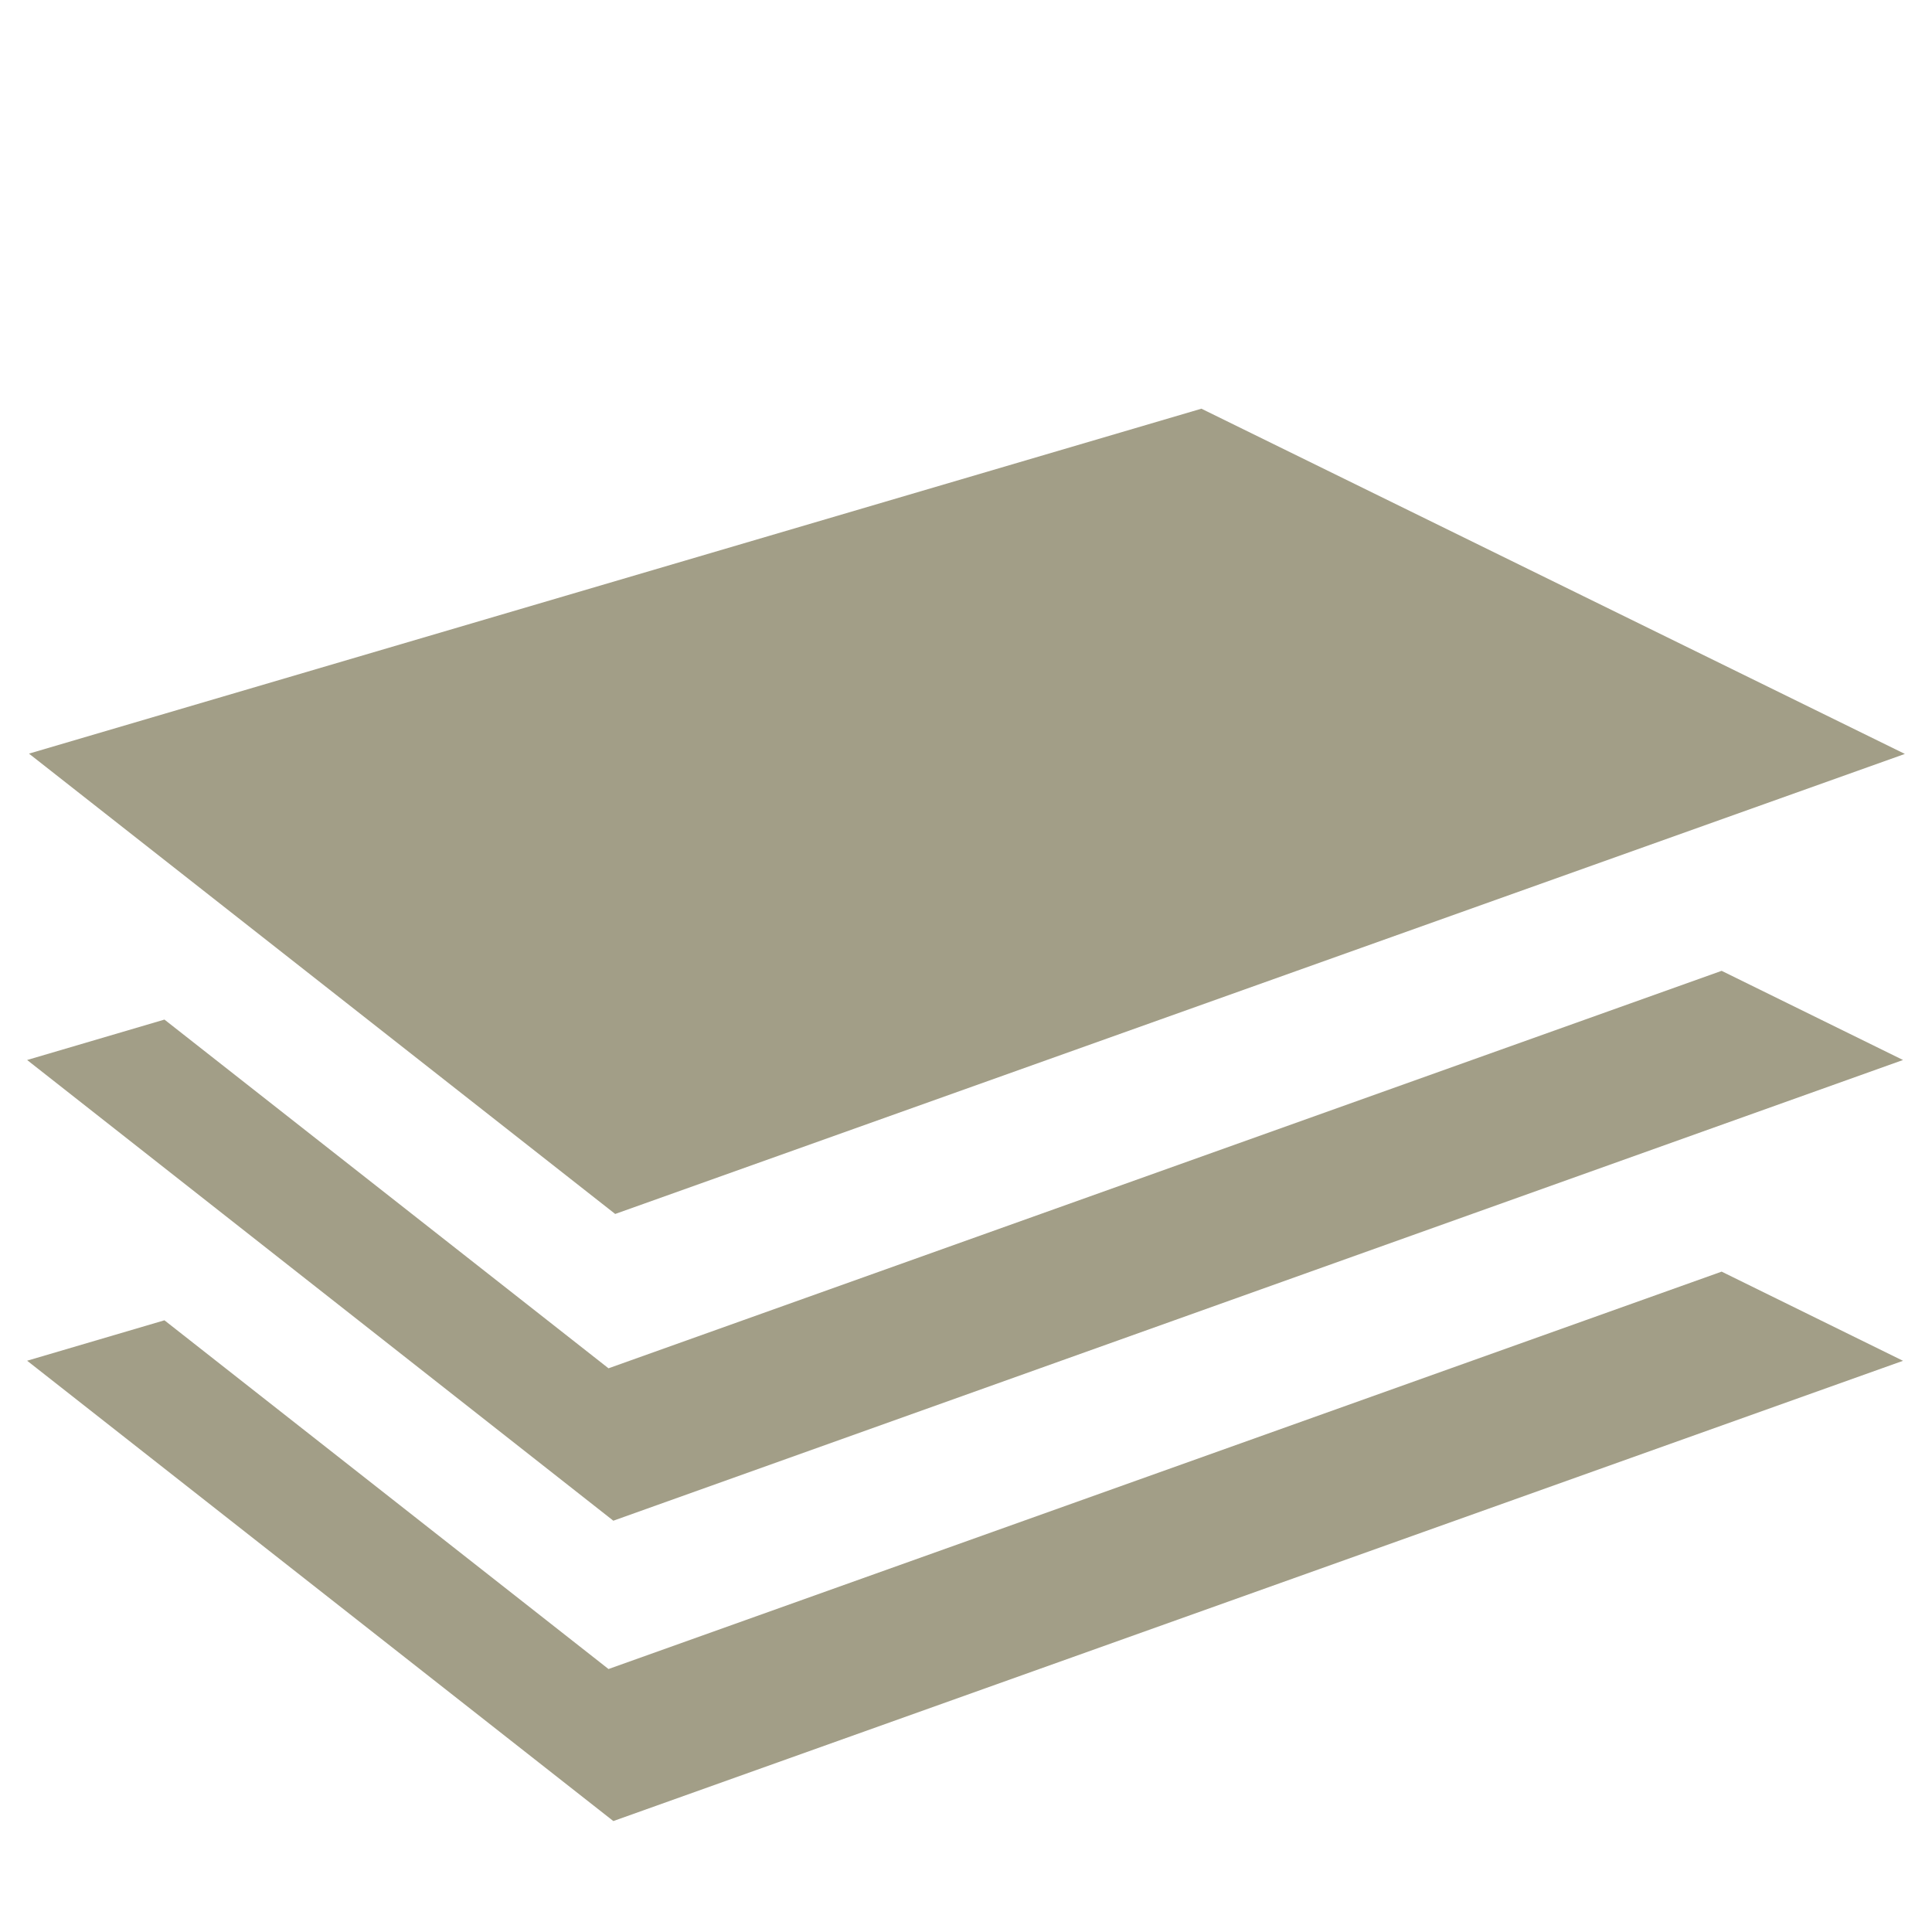
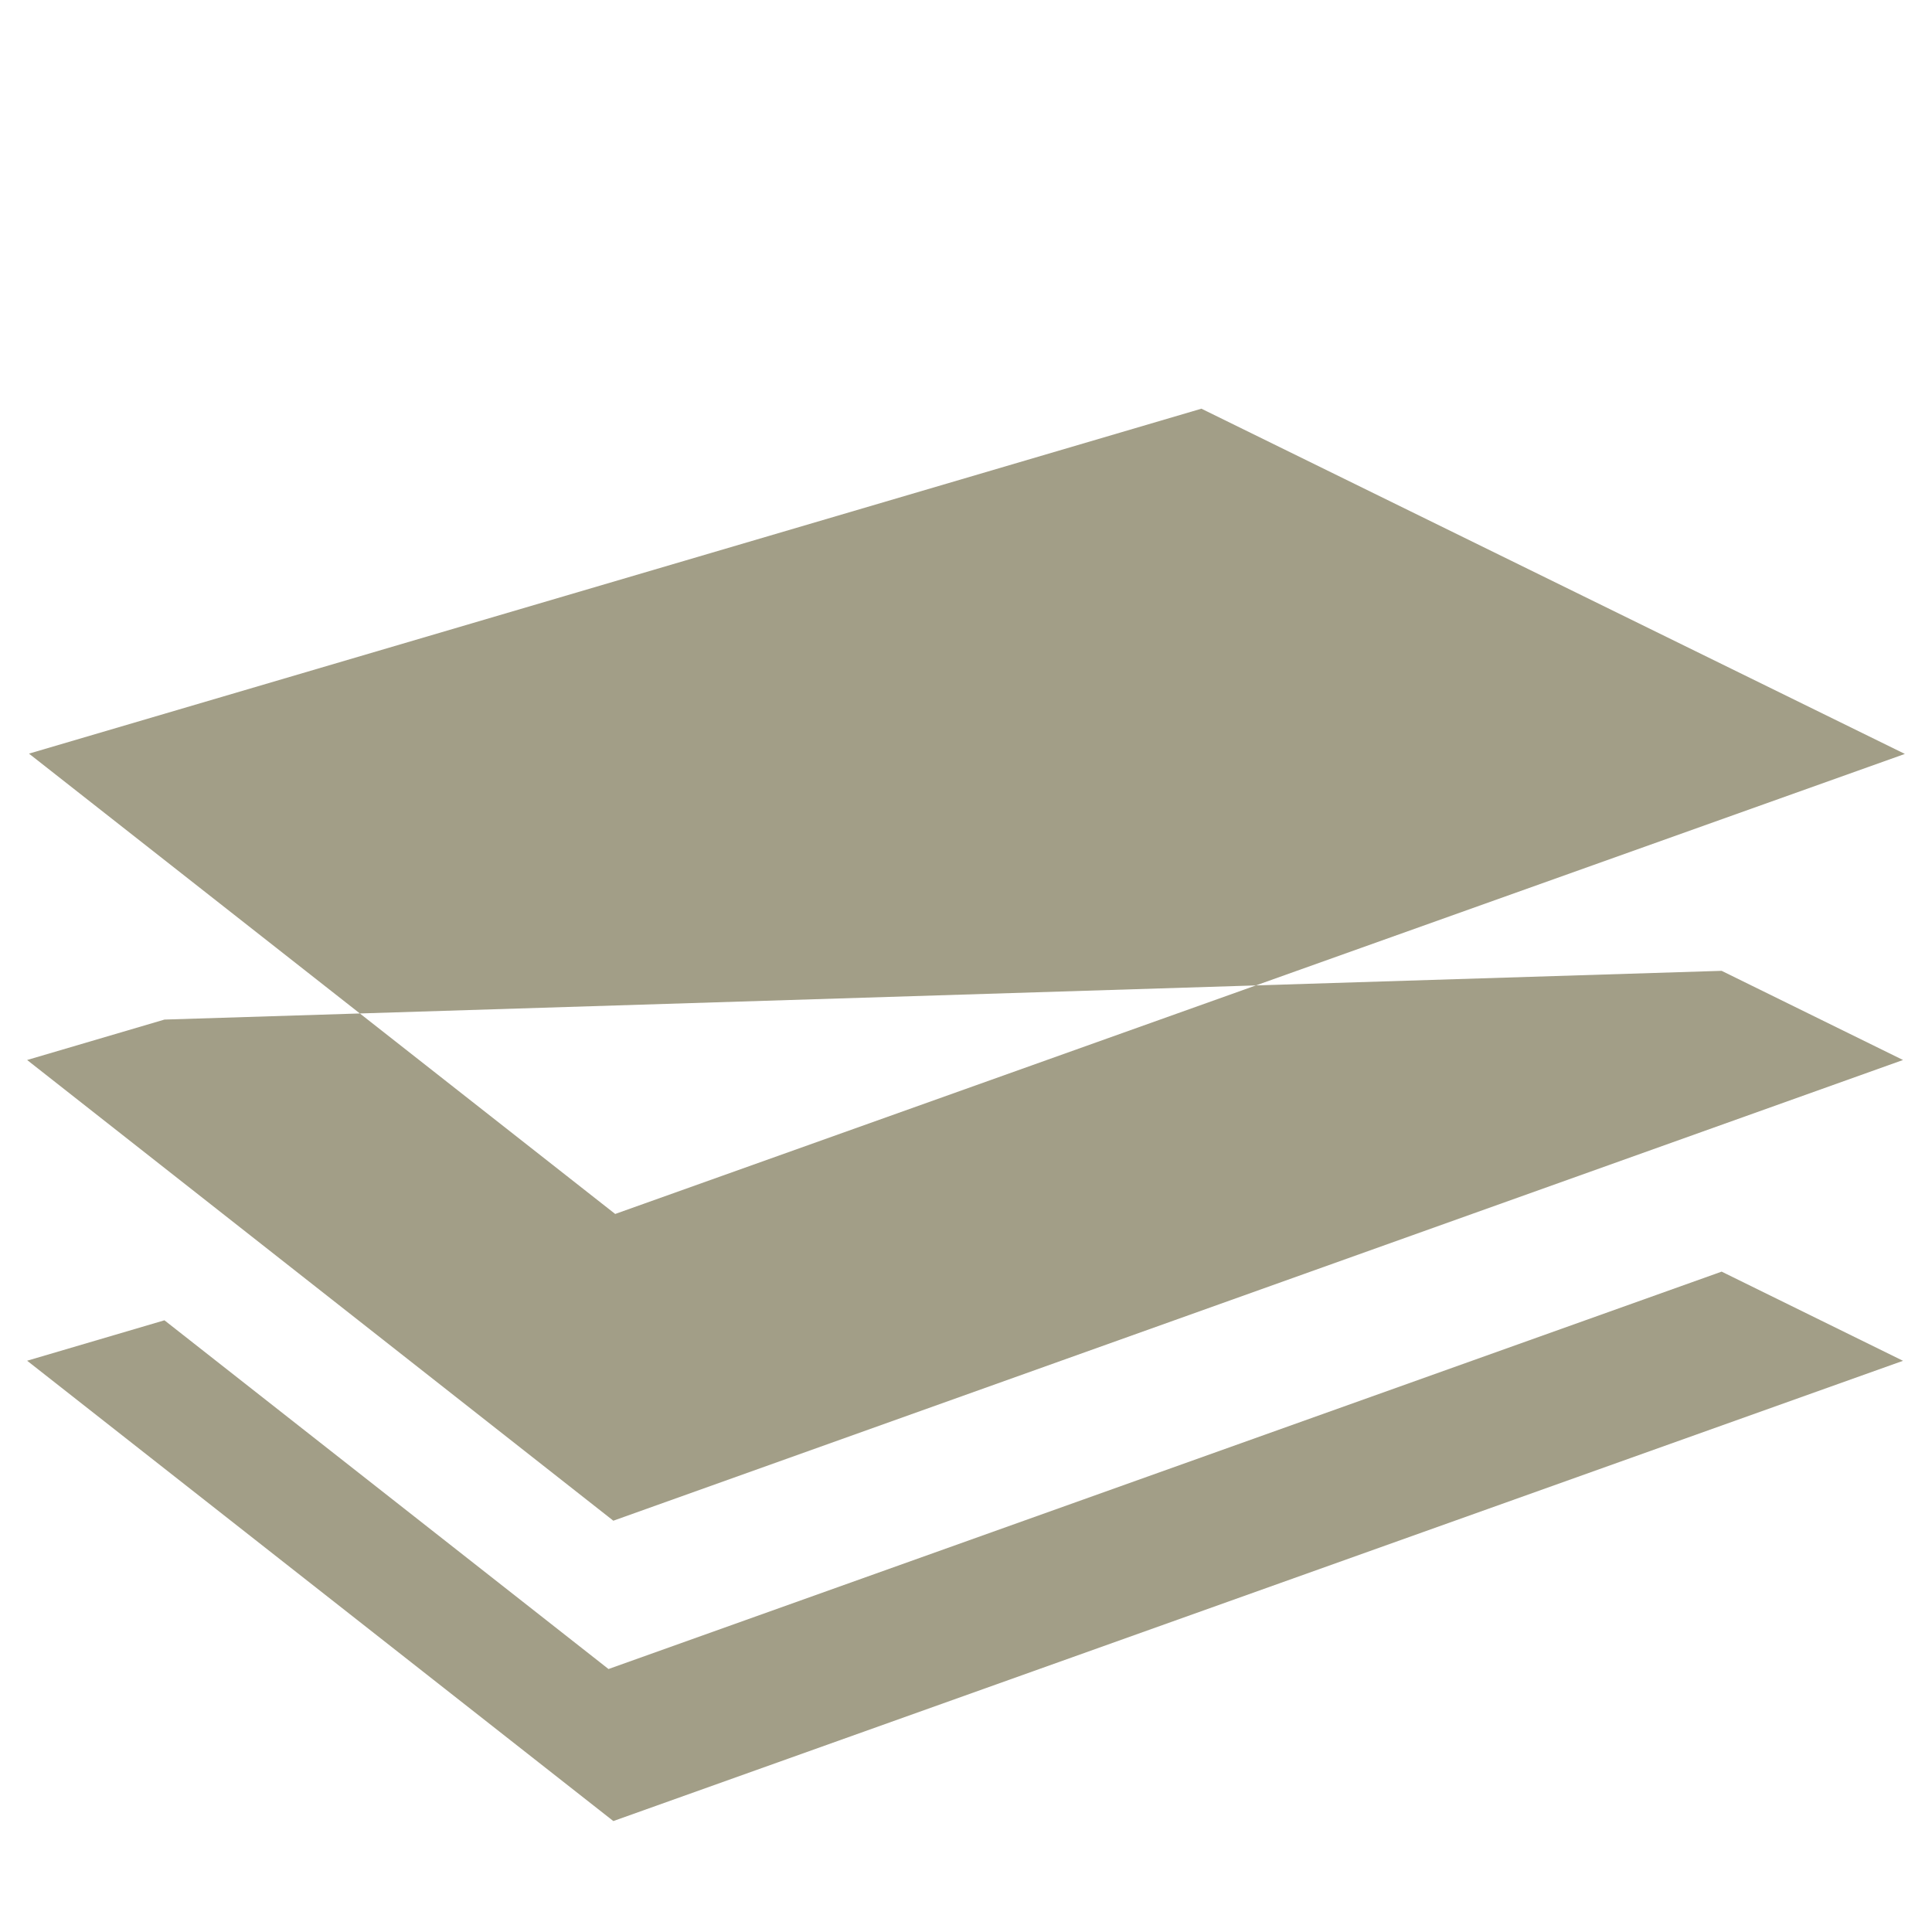
<svg xmlns="http://www.w3.org/2000/svg" width="26" height="26" viewBox="0 0 26 26">
  <defs>
    <style>
      .cls-1 {
        fill: #a29e87;
        fill-rule: evenodd;
      }
    </style>
  </defs>
-   <path class="cls-1" d="M2.213,13.721l-1.848.544,7.889,6.2L25.61,14.265l-2.441-1.2L8.189,18.414Zm0,4.047-1.848.544,7.889,6.195L25.61,18.313l-2.441-1.2L8.189,22.461ZM0.39,10.142L16.168,5.5l9.467,4.646L8.279,16.337" />
+   <path class="cls-1" d="M2.213,13.721l-1.848.544,7.889,6.2L25.61,14.265l-2.441-1.2Zm0,4.047-1.848.544,7.889,6.195L25.61,18.313l-2.441-1.2L8.189,22.461ZM0.39,10.142L16.168,5.5l9.467,4.646L8.279,16.337" />
</svg>